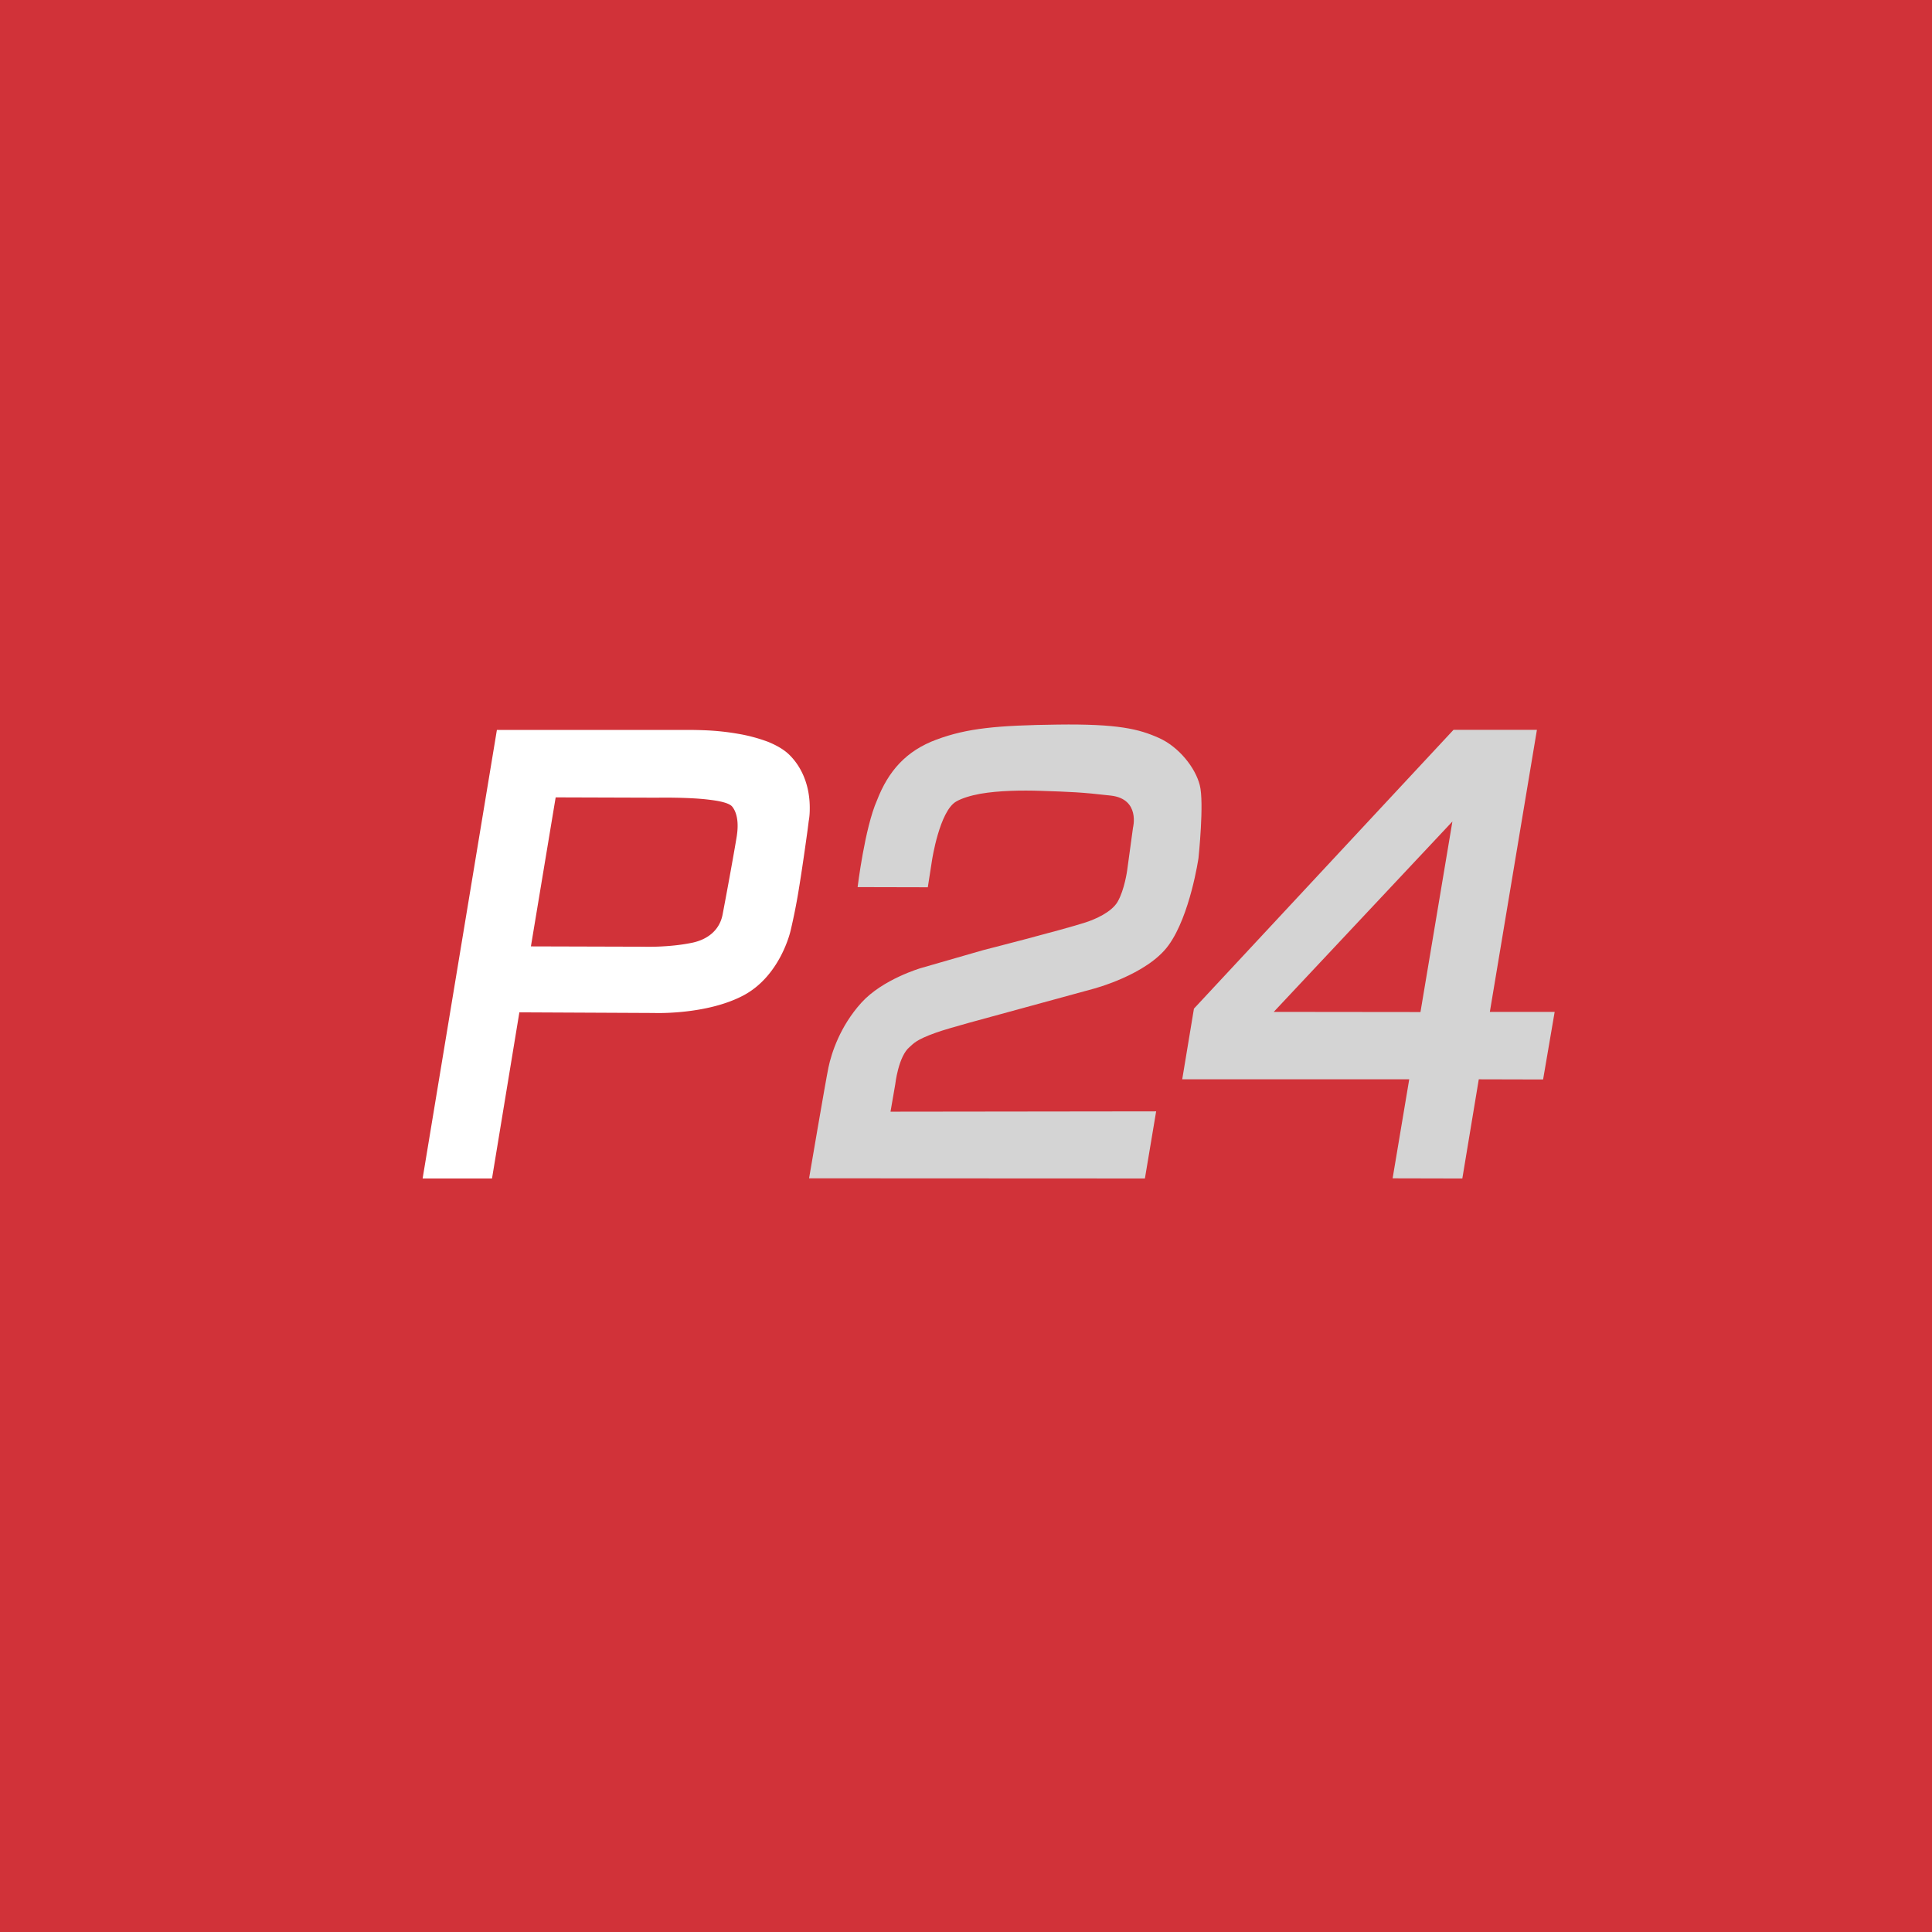
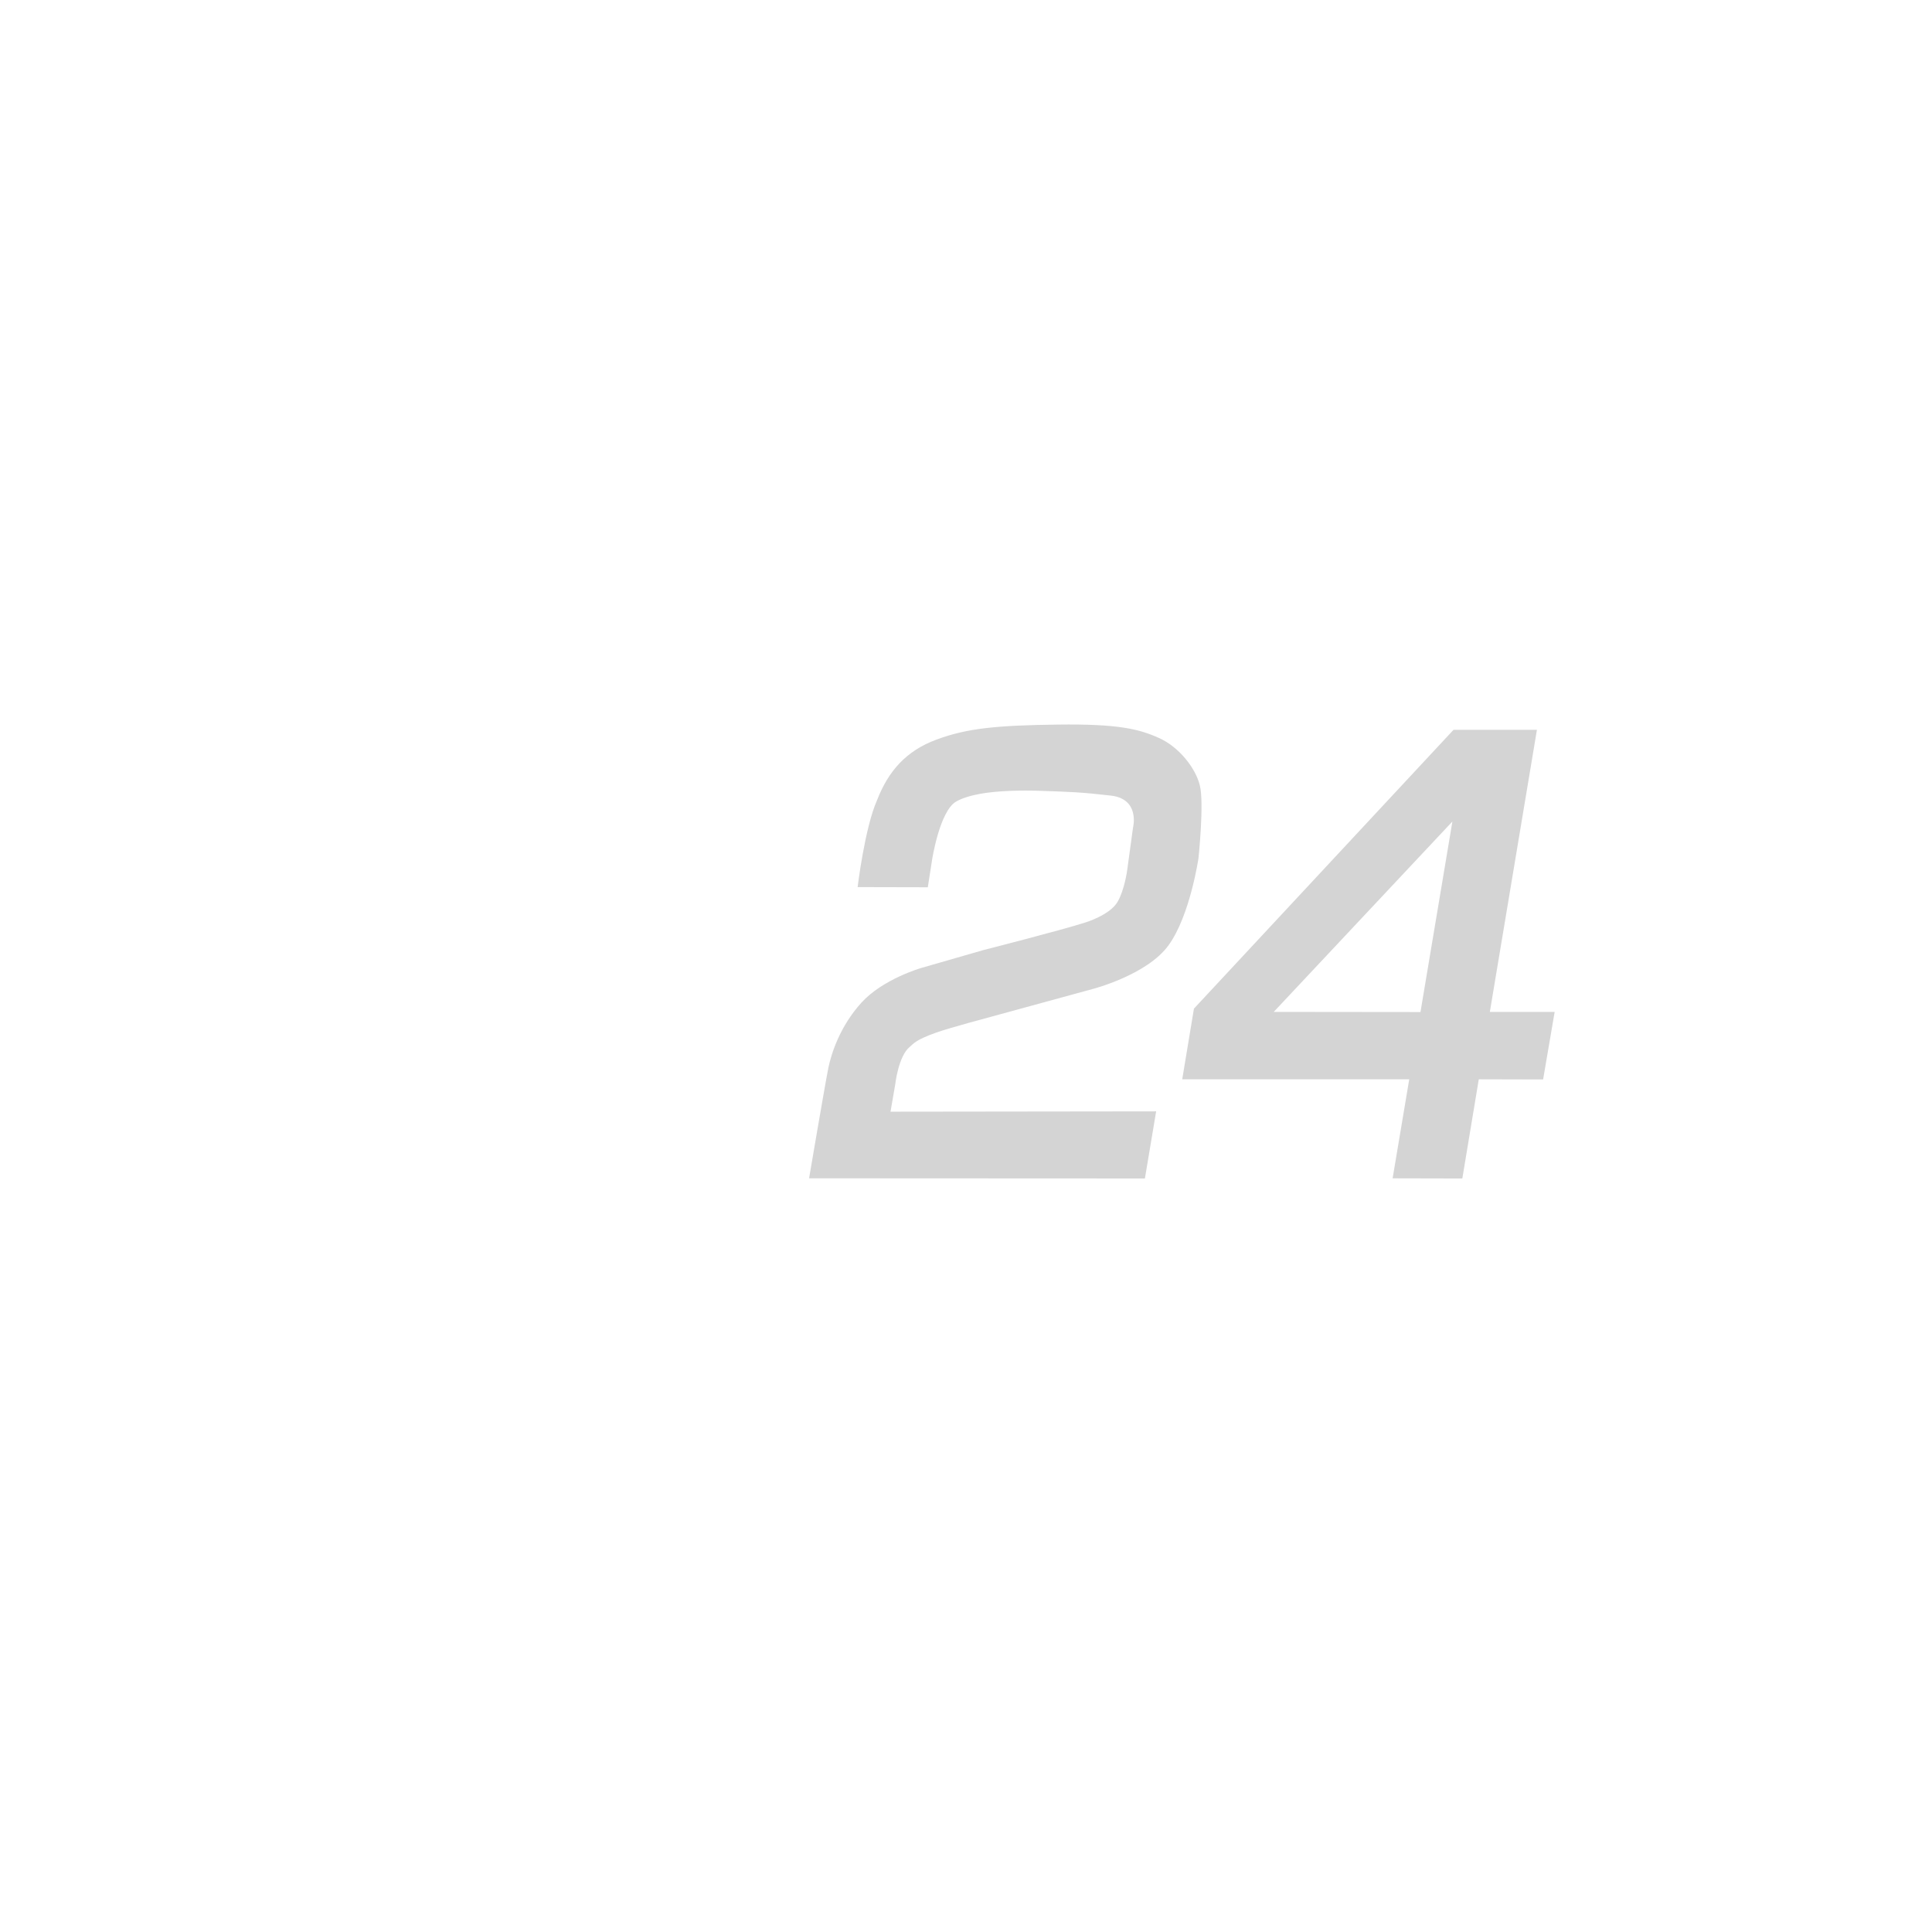
<svg xmlns="http://www.w3.org/2000/svg" width="120" height="120" fill="none">
-   <path fill="#D13239" d="M0 0h120v120H0V0z" />
  <path fill="#fff" fill-rule="evenodd" d="M49.09 46.946c-.343-.364-.839-.647-1.385-.87a10.066 10.066 0 0 0-1.841-.495 15.568 15.568 0 0 0-2.104-.223c-.506-.02-.83-.02-.83-.02H30.863L26.25 73.196h4.31l1.699-10.318 8.355.04s3.257.132 5.564-1.092c2.306-1.224 2.923-4.006 2.923-4.006s.253-1.031.465-2.286c.233-1.386.465-3.044.587-3.925l.08-.627s.062-.283.062-.728c.01-.617-.081-1.548-.567-2.438a4.002 4.002 0 0 0-.637-.87zm-3.317 4.916c0 .05-.385 2.286-.89 4.937-.193 1.011-.971 1.557-1.862 1.75-1.476.313-3.065.253-3.065.253l-6.98-.02 1.538-9.256 6.322.02s.425-.01 1.022 0c.678.01 1.578.04 2.317.142.637.08 1.143.212 1.305.414.212.263.293.607.323.91.04.446-.03.82-.03.85z" clip-rule="evenodd" />
  <path fill="#D4D4D4" fill-rule="evenodd" d="m53.268 55.1 4.36.01.263-1.689s.465-3.055 1.507-3.641c.334-.193.87-.364 1.487-.476 1.143-.202 2.59-.222 3.773-.182 1.81.06 2.498.081 4.34.294 1.84.212 1.375 1.992 1.375 1.992l-.364 2.66s-.162 1.194-.587 1.933c-.374.657-1.406 1.102-2.003 1.294-1.436.466-6.352 1.72-6.352 1.72l-3.864 1.113s-2.377.688-3.703 2.154c-1.335 1.477-1.86 3.146-2.043 4.016-.182.87-1.204 6.889-1.204 6.889l20.859.01.698-4.168-16.499.02.294-1.699s.192-1.75.9-2.326c.222-.182.334-.425 1.649-.89.789-.284 3.48-1.002 3.48-1.002l6.22-1.7s3.4-.87 4.734-2.73C73.924 56.85 74.44 53.3 74.44 53.3s.364-3.45.08-4.532c-.273-1.082-1.294-2.377-2.538-2.933-1.245-.557-2.54-.88-6.292-.83-3.753.05-5.614.223-7.516.93-1.902.699-3.005 1.973-3.702 3.774-.76 1.71-1.204 5.391-1.204 5.391zm39.269 7.75 2.924-17.52h-5.18L74.158 62.648l-.728 4.39h14.1l-1.032 6.15 4.33.01 1.022-6.16 3.995.01.718-4.198h-4.026zm-4.309.01-9.114-.01 11.097-11.825-1.983 11.835z" clip-rule="evenodd" />
</svg>